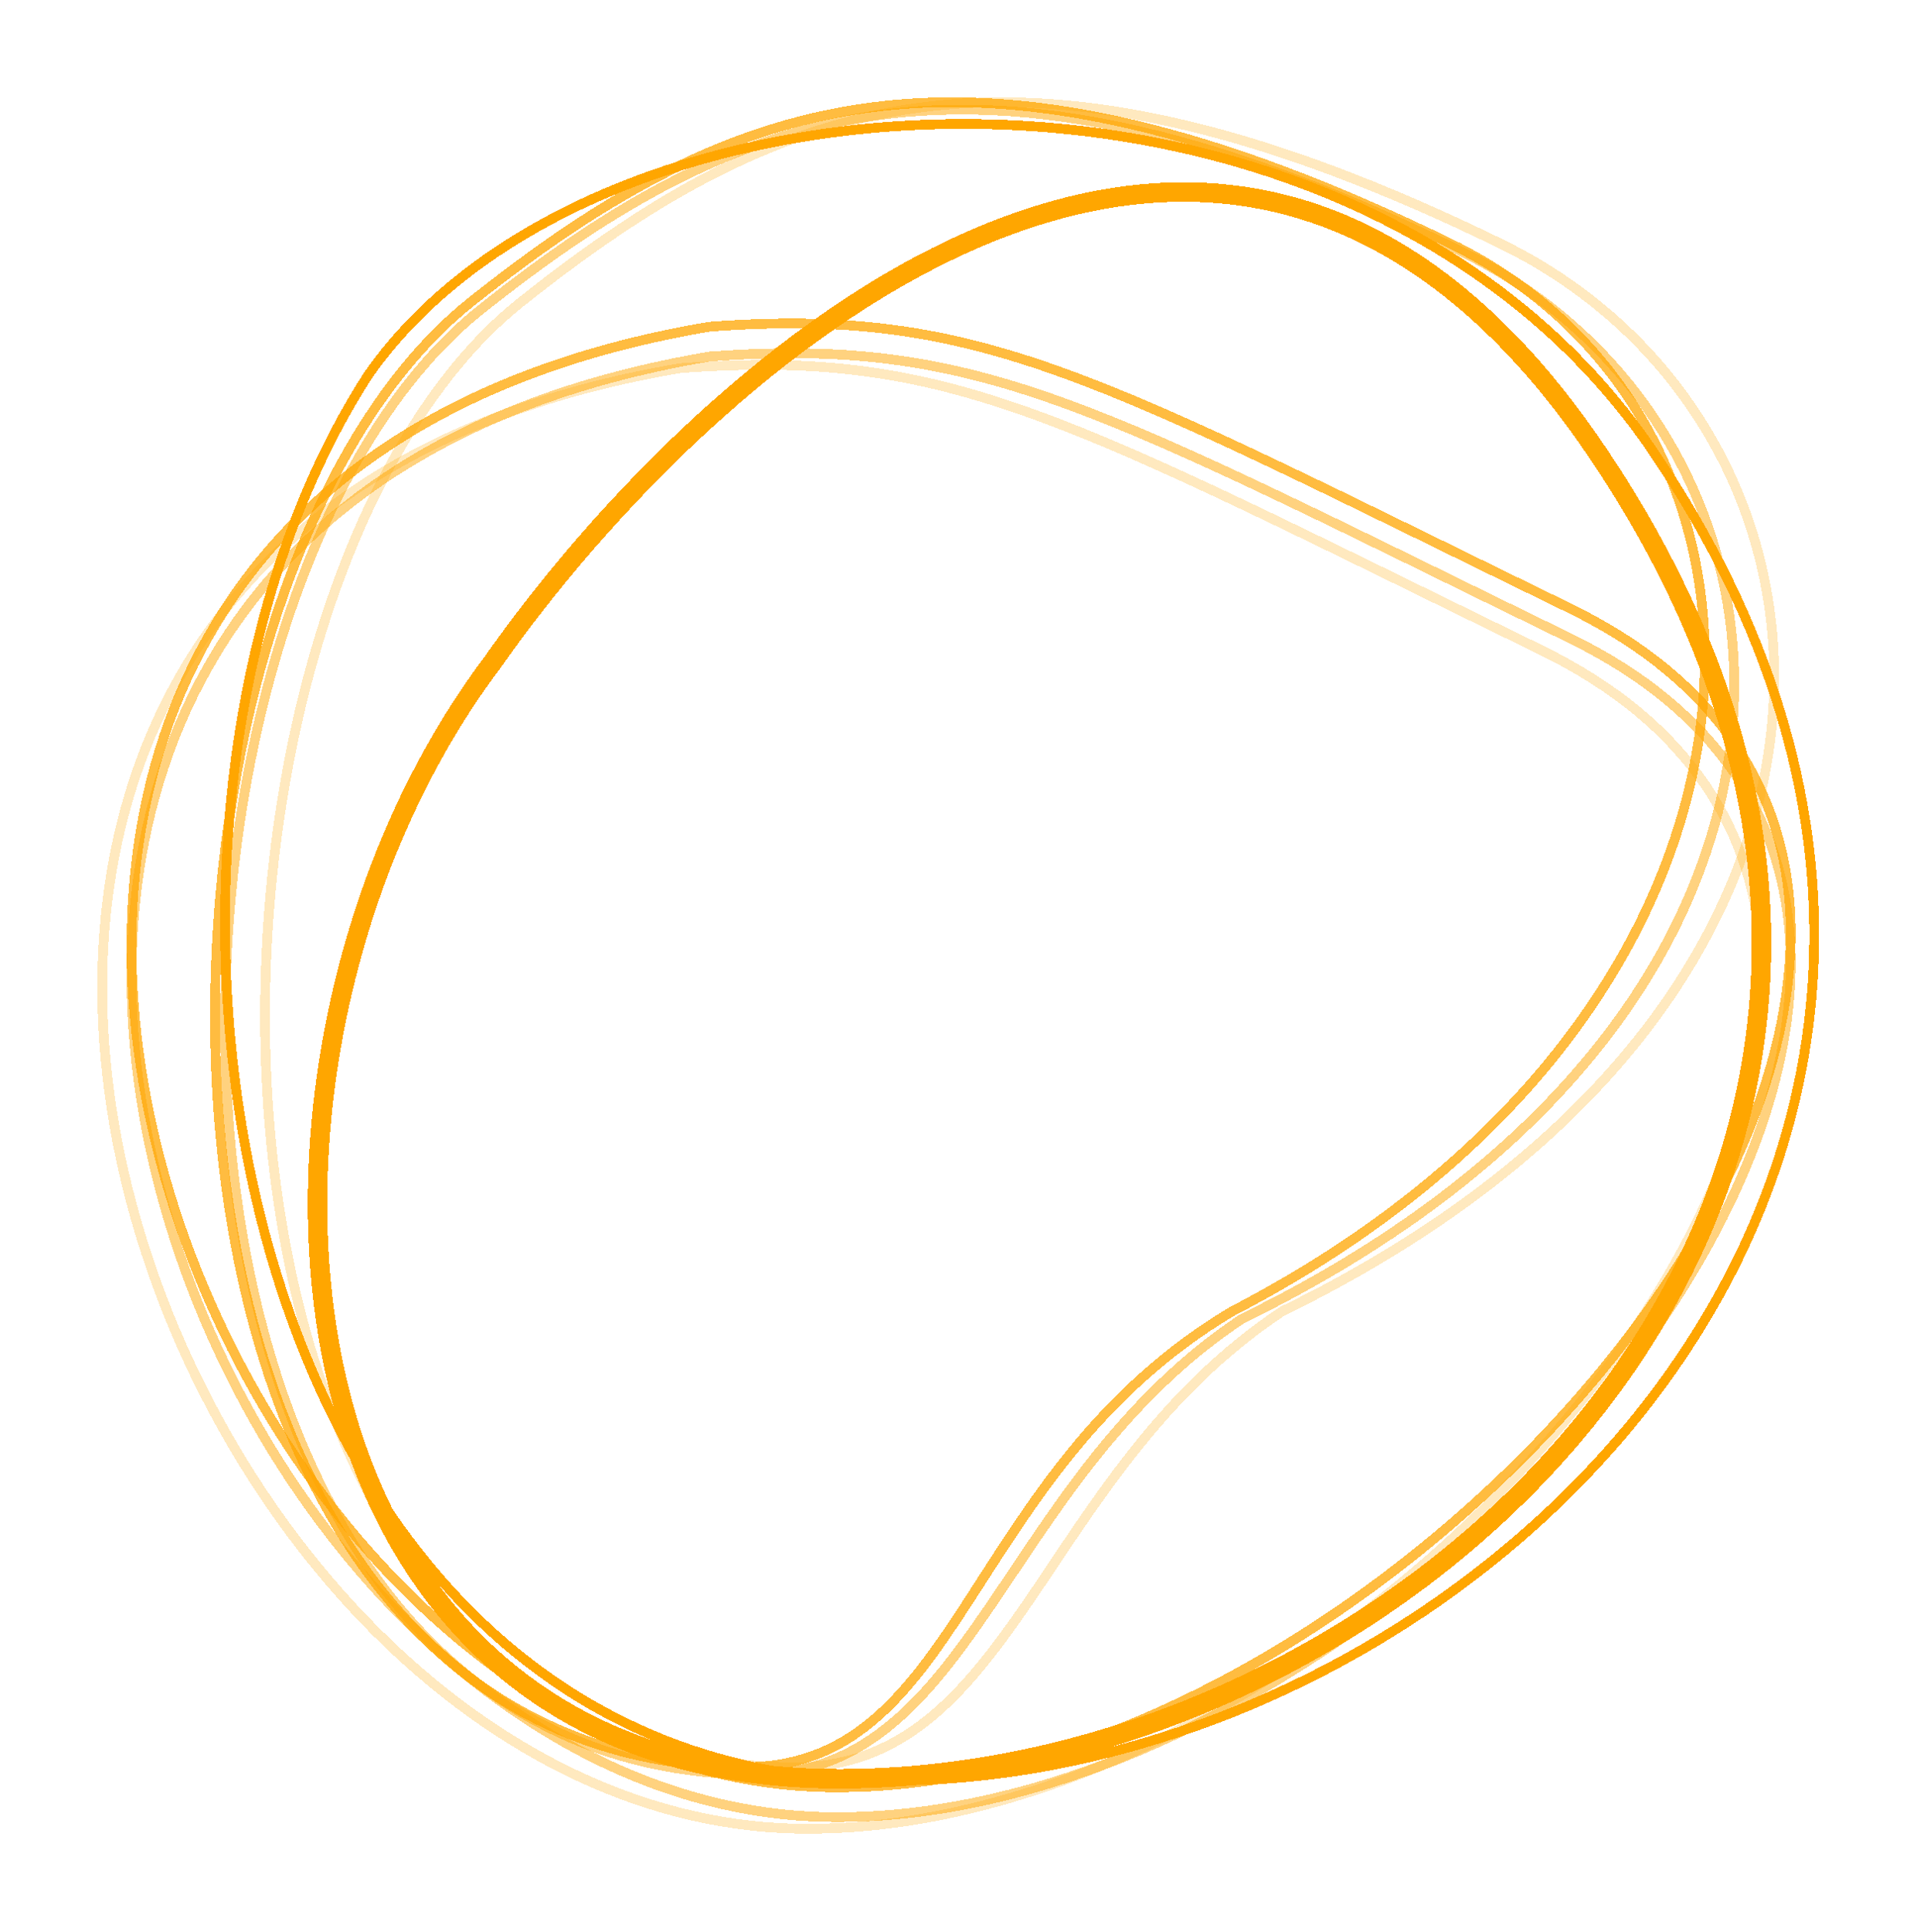
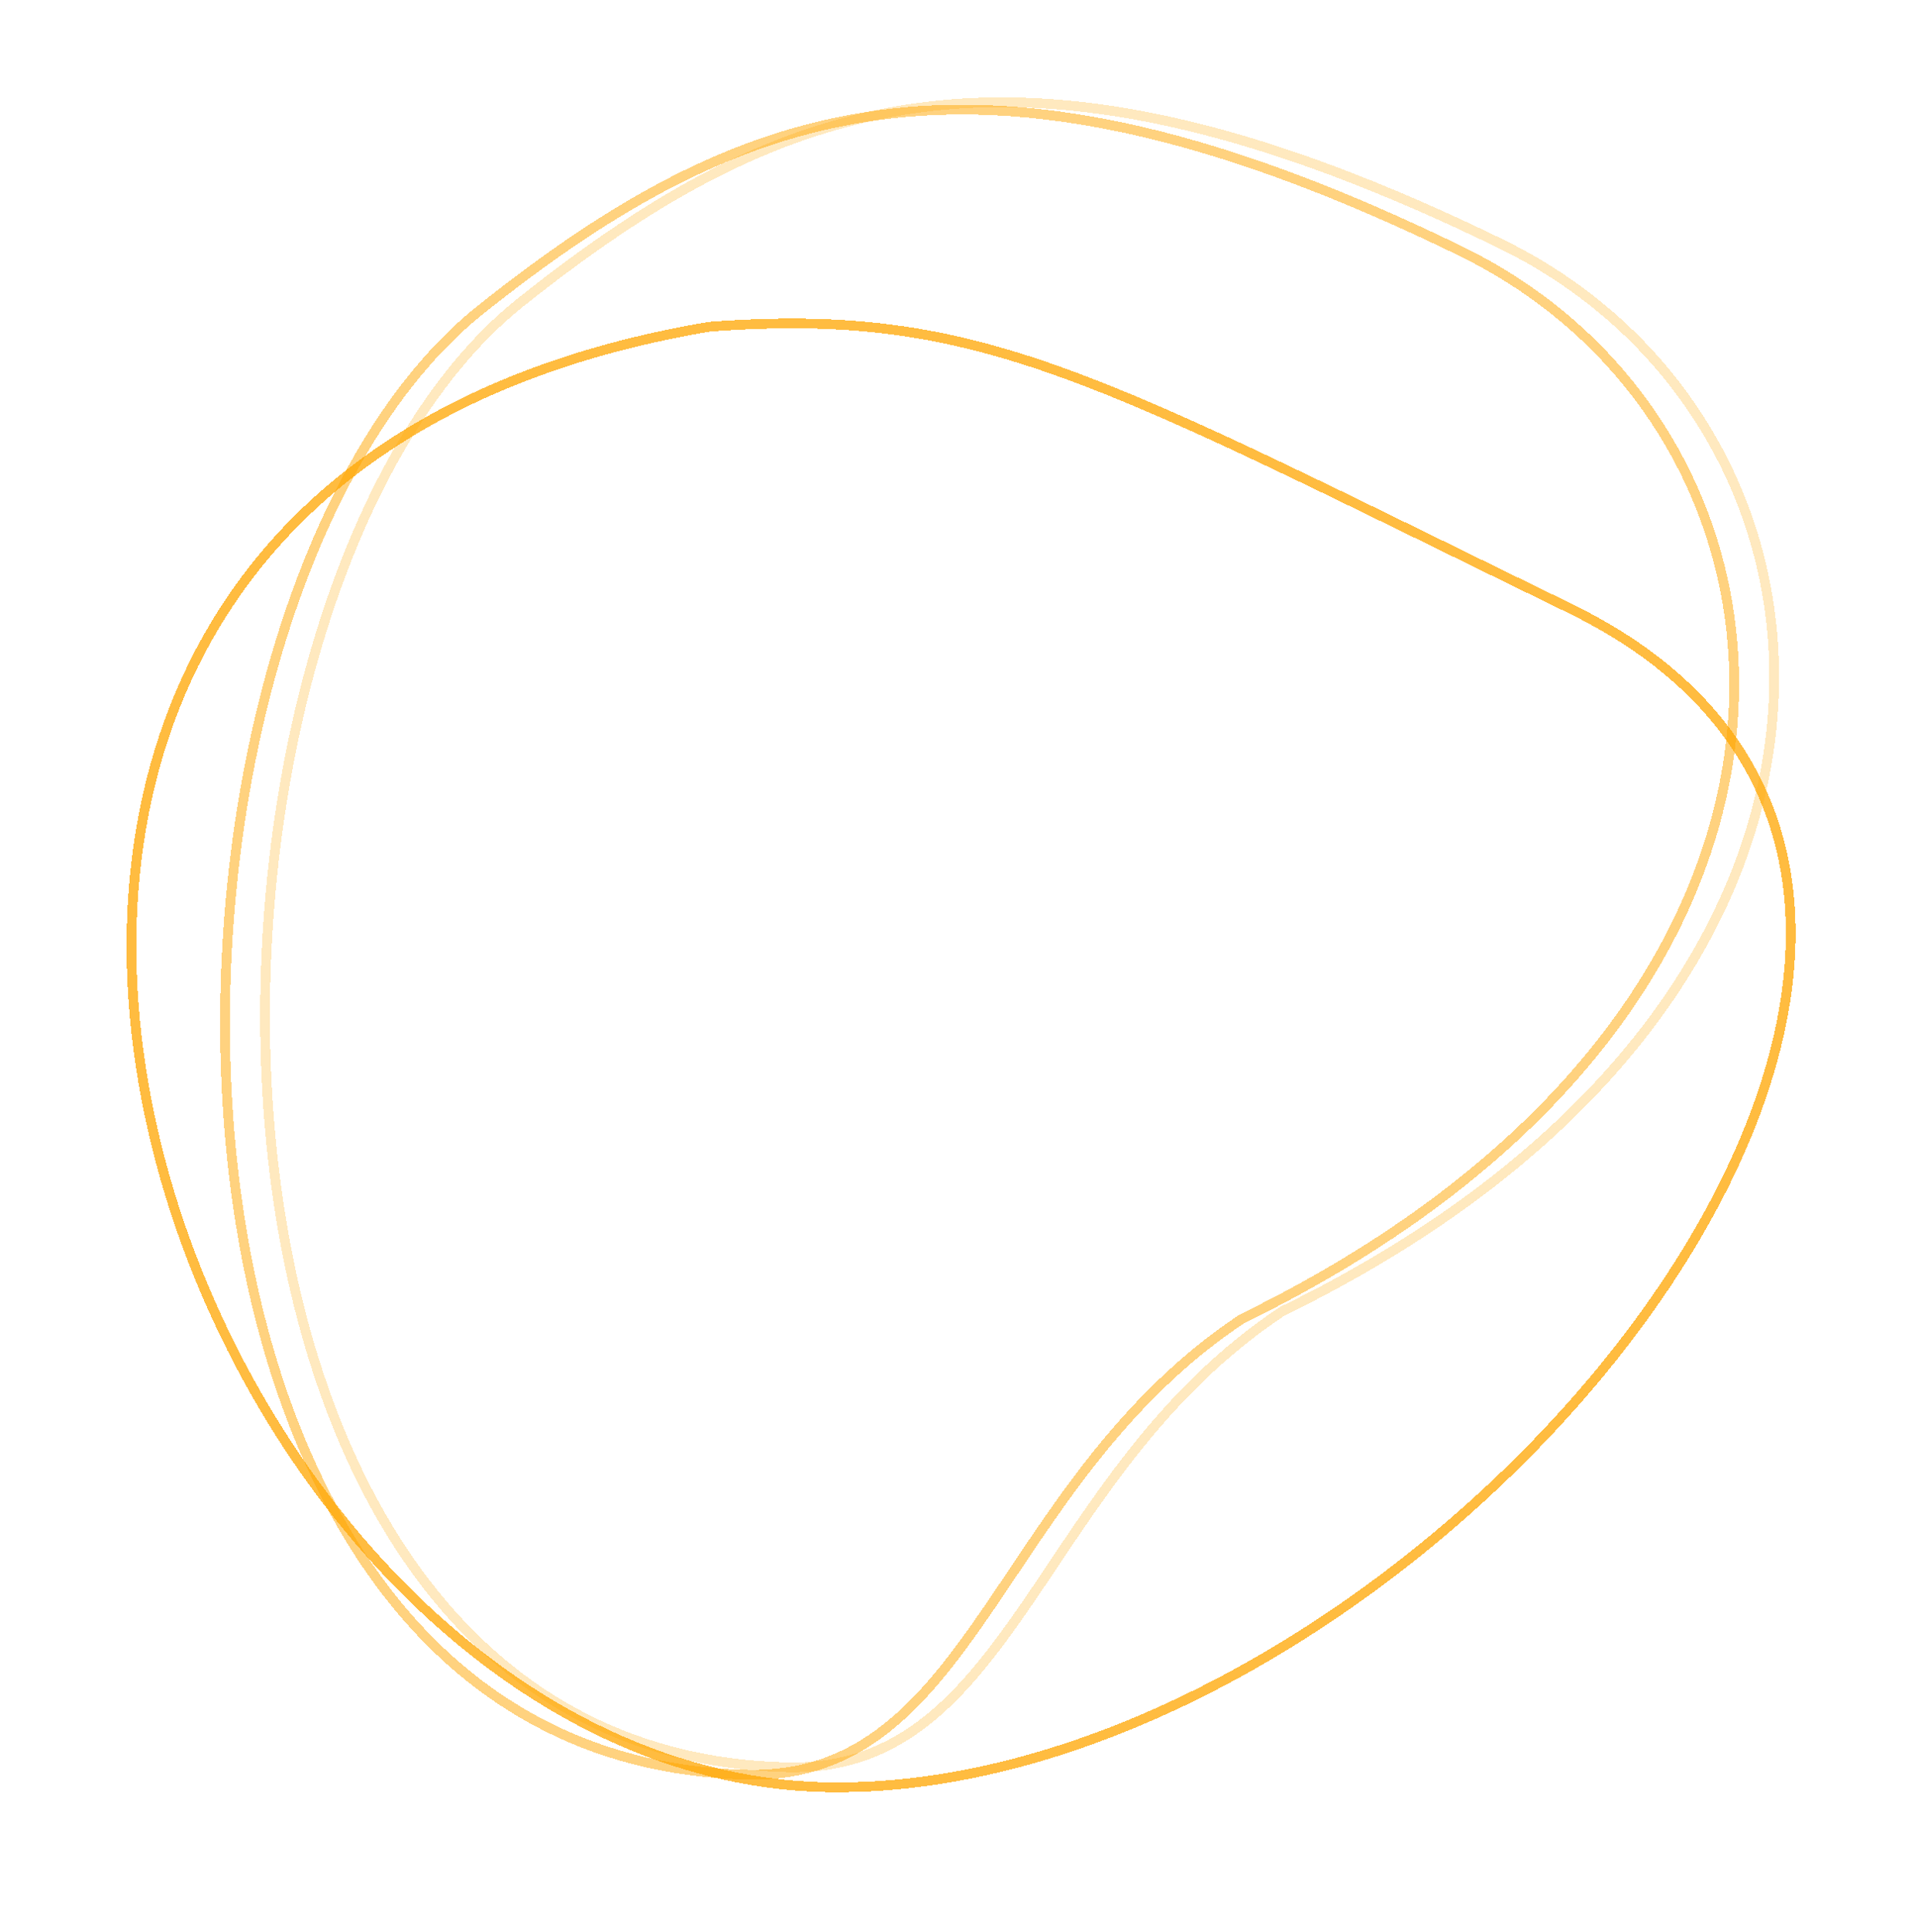
<svg xmlns="http://www.w3.org/2000/svg" width="394" height="397" viewBox="0 0 394 397" fill="none">
  <g filter="url(#filter0_d_3518_1622)">
-     <path d="M328.261 92.886C250.967 -21.556 144.597 74.162 101.074 136.326C41.905 214.968 49.645 365.76 172.725 365.51C295.805 365.26 424.878 235.939 328.261 92.886Z" stroke="#FFA600" stroke-width="4" shape-rendering="crispEdges" />
-   </g>
+     </g>
  <g filter="url(#filter1_d_3518_1622)">
-     <path d="M339.843 92.886C278.84 2.565 123.422 8.871 75.731 77.002C16.116 168.978 45.071 363.149 179.288 365.874C302.344 368.373 436.459 235.939 339.843 92.886Z" stroke="#FFA600" stroke-width="2" shape-rendering="crispEdges" />
-   </g>
+     </g>
  <g opacity="0.75" filter="url(#filter2_d_3518_1622)">
    <path d="M322.703 125.034C224.734 77.271 201.772 63.035 145.905 67.123C-58.827 101.529 35.533 364.512 169.751 367.237C292.806 369.736 445.678 184.989 322.703 125.034Z" stroke="#FFA600" stroke-width="2" shape-rendering="crispEdges" />
  </g>
  <g opacity="0.75" filter="url(#filter3_d_3518_1622)">
-     <path d="M298.175 50.09C200.207 2.327 151.696 18.41 96.852 62.013C20.696 122.56 17.479 360.424 151.697 363.149C198.179 364.093 197.343 302.854 253.211 269.47C373.12 207.471 374.698 87.398 298.175 50.09Z" stroke="#FFA600" stroke-width="2" shape-rendering="crispEdges" />
-   </g>
+     </g>
  <g opacity="0.5" filter="url(#filter4_d_3518_1622)">
    <path d="M300.238 51.607C202.27 3.844 153.759 19.926 98.915 63.53C22.759 124.076 19.542 361.941 153.76 364.666C200.242 365.61 204.837 304.557 255.274 270.987C387.085 206.79 376.761 88.914 300.238 51.607Z" stroke="#FFA600" stroke-width="2" shape-rendering="crispEdges" />
  </g>
  <g opacity="0.25" filter="url(#filter5_d_3518_1622)">
    <path d="M308.465 50.09C210.496 2.327 161.985 18.41 107.141 62.013C30.985 122.56 27.769 360.424 161.986 363.149C208.469 364.093 213.063 303.04 263.5 269.47C395.312 205.273 384.987 87.398 308.465 50.09Z" stroke="#FFA600" stroke-width="2" shape-rendering="crispEdges" />
  </g>
  <g opacity="0.5" filter="url(#filter6_d_3518_1622)">
-     <path d="M322.703 131.165C224.734 83.402 201.772 69.167 145.905 73.254C-58.827 107.66 35.533 370.644 169.751 373.369C292.806 375.867 445.678 191.12 322.703 131.165Z" stroke="#FFA600" stroke-width="2" shape-rendering="crispEdges" />
-   </g>
+     </g>
  <g opacity="0.25" filter="url(#filter7_d_3518_1622)">
-     <path d="M316.689 133.55C218.72 85.786 195.758 71.551 139.891 75.639C-64.841 110.045 29.519 373.028 163.737 375.753C286.792 378.252 439.665 193.504 316.689 133.55Z" stroke="#FFA600" stroke-width="2" shape-rendering="crispEdges" />
-   </g>
+     </g>
  <defs>
    <filter id="filter0_d_3518_1622" x="43.248" y="17.459" width="340.792" height="370.052" filterUnits="userSpaceOnUse" color-interpolation-filters="sRGB">
      <feFlood flood-opacity="0" result="BackgroundImageFix" />
      <feColorMatrix in="SourceAlpha" type="matrix" values="0 0 0 0 0 0 0 0 0 0 0 0 0 0 0 0 0 0 127 0" result="hardAlpha" />
      <feOffset />
      <feGaussianBlur stdDeviation="10" />
      <feComposite in2="hardAlpha" operator="out" />
      <feColorMatrix type="matrix" values="0 0 0 0 1 0 0 0 0 0.65 0 0 0 0 0 0 0 0 1 0" />
      <feBlend mode="normal" in2="BackgroundImageFix" result="effect1_dropShadow_3518_1622" />
      <feBlend mode="normal" in="SourceGraphic" in2="effect1_dropShadow_3518_1622" result="shape" />
    </filter>
    <filter id="filter1_d_3518_1622" x="25.244" y="4.47" width="368.635" height="382.439" filterUnits="userSpaceOnUse" color-interpolation-filters="sRGB">
      <feFlood flood-opacity="0" result="BackgroundImageFix" />
      <feColorMatrix in="SourceAlpha" type="matrix" values="0 0 0 0 0 0 0 0 0 0 0 0 0 0 0 0 0 0 127 0" result="hardAlpha" />
      <feOffset />
      <feGaussianBlur stdDeviation="10" />
      <feComposite in2="hardAlpha" operator="out" />
      <feColorMatrix type="matrix" values="0 0 0 0 1 0 0 0 0 0.65 0 0 0 0 0 0 0 0 1 0" />
      <feBlend mode="normal" in2="BackgroundImageFix" result="effect1_dropShadow_3518_1622" />
      <feBlend mode="normal" in="SourceGraphic" in2="effect1_dropShadow_3518_1622" result="shape" />
    </filter>
    <filter id="filter2_d_3518_1622" x="6.014" y="45.459" width="383.041" height="342.804" filterUnits="userSpaceOnUse" color-interpolation-filters="sRGB">
      <feFlood flood-opacity="0" result="BackgroundImageFix" />
      <feColorMatrix in="SourceAlpha" type="matrix" values="0 0 0 0 0 0 0 0 0 0 0 0 0 0 0 0 0 0 127 0" result="hardAlpha" />
      <feOffset />
      <feGaussianBlur stdDeviation="10" />
      <feComposite in2="hardAlpha" operator="out" />
      <feColorMatrix type="matrix" values="0 0 0 0 1 0 0 0 0 0.65 0 0 0 0 0 0 0 0 1 0" />
      <feBlend mode="normal" in2="BackgroundImageFix" result="effect1_dropShadow_3518_1622" />
      <feBlend mode="normal" in="SourceGraphic" in2="effect1_dropShadow_3518_1622" result="shape" />
    </filter>
    <filter id="filter3_d_3518_1622" x="23.181" y="0" width="348.216" height="384.16" filterUnits="userSpaceOnUse" color-interpolation-filters="sRGB">
      <feFlood flood-opacity="0" result="BackgroundImageFix" />
      <feColorMatrix in="SourceAlpha" type="matrix" values="0 0 0 0 0 0 0 0 0 0 0 0 0 0 0 0 0 0 127 0" result="hardAlpha" />
      <feOffset />
      <feGaussianBlur stdDeviation="10" />
      <feComposite in2="hardAlpha" operator="out" />
      <feColorMatrix type="matrix" values="0 0 0 0 1 0 0 0 0 0.65 0 0 0 0 0 0 0 0 1 0" />
      <feBlend mode="normal" in2="BackgroundImageFix" result="effect1_dropShadow_3518_1622" />
      <feBlend mode="normal" in="SourceGraphic" in2="effect1_dropShadow_3518_1622" result="shape" />
    </filter>
    <filter id="filter4_d_3518_1622" x="25.244" y="1.517" width="352.183" height="384.16" filterUnits="userSpaceOnUse" color-interpolation-filters="sRGB">
      <feFlood flood-opacity="0" result="BackgroundImageFix" />
      <feColorMatrix in="SourceAlpha" type="matrix" values="0 0 0 0 0 0 0 0 0 0 0 0 0 0 0 0 0 0 127 0" result="hardAlpha" />
      <feOffset />
      <feGaussianBlur stdDeviation="10" />
      <feComposite in2="hardAlpha" operator="out" />
      <feColorMatrix type="matrix" values="0 0 0 0 1 0 0 0 0 0.65 0 0 0 0 0 0 0 0 1 0" />
      <feBlend mode="normal" in2="BackgroundImageFix" result="effect1_dropShadow_3518_1622" />
      <feBlend mode="normal" in="SourceGraphic" in2="effect1_dropShadow_3518_1622" result="shape" />
    </filter>
    <filter id="filter5_d_3518_1622" x="33.471" y="0" width="352.183" height="384.16" filterUnits="userSpaceOnUse" color-interpolation-filters="sRGB">
      <feFlood flood-opacity="0" result="BackgroundImageFix" />
      <feColorMatrix in="SourceAlpha" type="matrix" values="0 0 0 0 0 0 0 0 0 0 0 0 0 0 0 0 0 0 127 0" result="hardAlpha" />
      <feOffset />
      <feGaussianBlur stdDeviation="10" />
      <feComposite in2="hardAlpha" operator="out" />
      <feColorMatrix type="matrix" values="0 0 0 0 1 0 0 0 0 0.65 0 0 0 0 0 0 0 0 1 0" />
      <feBlend mode="normal" in2="BackgroundImageFix" result="effect1_dropShadow_3518_1622" />
      <feBlend mode="normal" in="SourceGraphic" in2="effect1_dropShadow_3518_1622" result="shape" />
    </filter>
    <filter id="filter6_d_3518_1622" x="6.014" y="51.59" width="383.041" height="342.804" filterUnits="userSpaceOnUse" color-interpolation-filters="sRGB">
      <feFlood flood-opacity="0" result="BackgroundImageFix" />
      <feColorMatrix in="SourceAlpha" type="matrix" values="0 0 0 0 0 0 0 0 0 0 0 0 0 0 0 0 0 0 127 0" result="hardAlpha" />
      <feOffset />
      <feGaussianBlur stdDeviation="10" />
      <feComposite in2="hardAlpha" operator="out" />
      <feColorMatrix type="matrix" values="0 0 0 0 1 0 0 0 0 0.65 0 0 0 0 0 0 0 0 1 0" />
      <feBlend mode="normal" in2="BackgroundImageFix" result="effect1_dropShadow_3518_1622" />
      <feBlend mode="normal" in="SourceGraphic" in2="effect1_dropShadow_3518_1622" result="shape" />
    </filter>
    <filter id="filter7_d_3518_1622" x="0" y="53.975" width="383.041" height="342.804" filterUnits="userSpaceOnUse" color-interpolation-filters="sRGB">
      <feFlood flood-opacity="0" result="BackgroundImageFix" />
      <feColorMatrix in="SourceAlpha" type="matrix" values="0 0 0 0 0 0 0 0 0 0 0 0 0 0 0 0 0 0 127 0" result="hardAlpha" />
      <feOffset />
      <feGaussianBlur stdDeviation="10" />
      <feComposite in2="hardAlpha" operator="out" />
      <feColorMatrix type="matrix" values="0 0 0 0 1 0 0 0 0 0.65 0 0 0 0 0 0 0 0 1 0" />
      <feBlend mode="normal" in2="BackgroundImageFix" result="effect1_dropShadow_3518_1622" />
      <feBlend mode="normal" in="SourceGraphic" in2="effect1_dropShadow_3518_1622" result="shape" />
    </filter>
  </defs>
</svg>